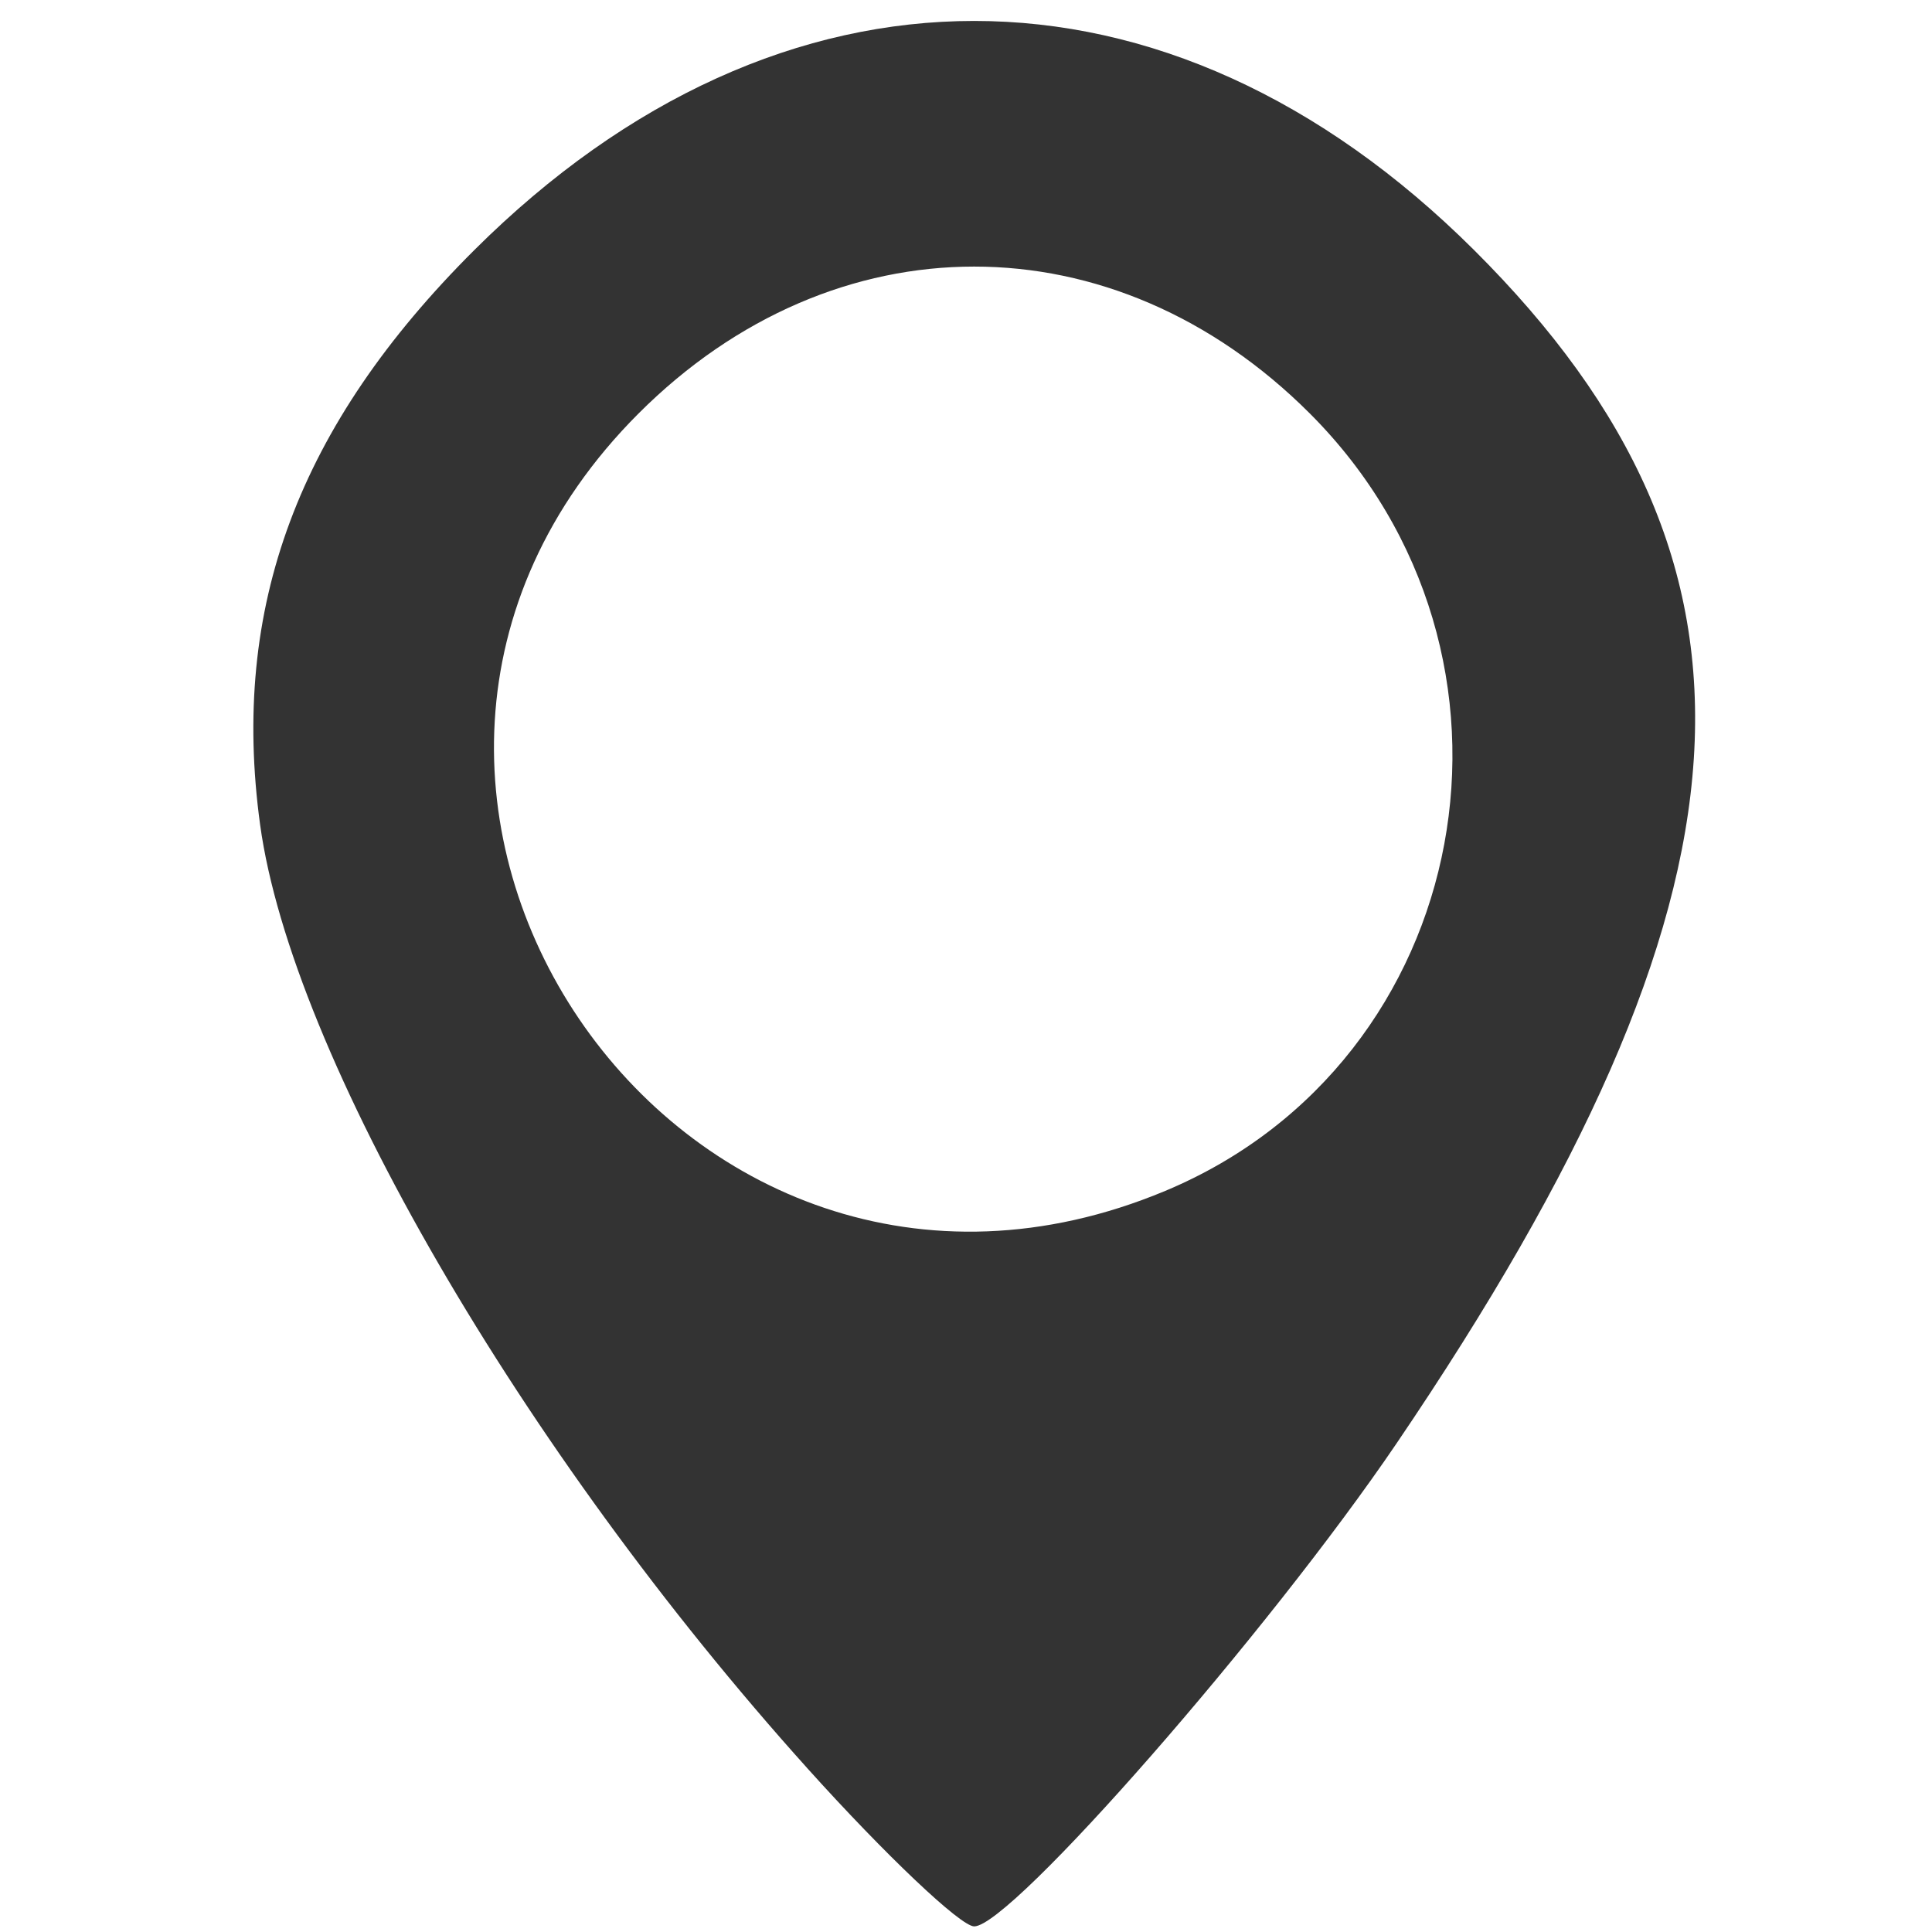
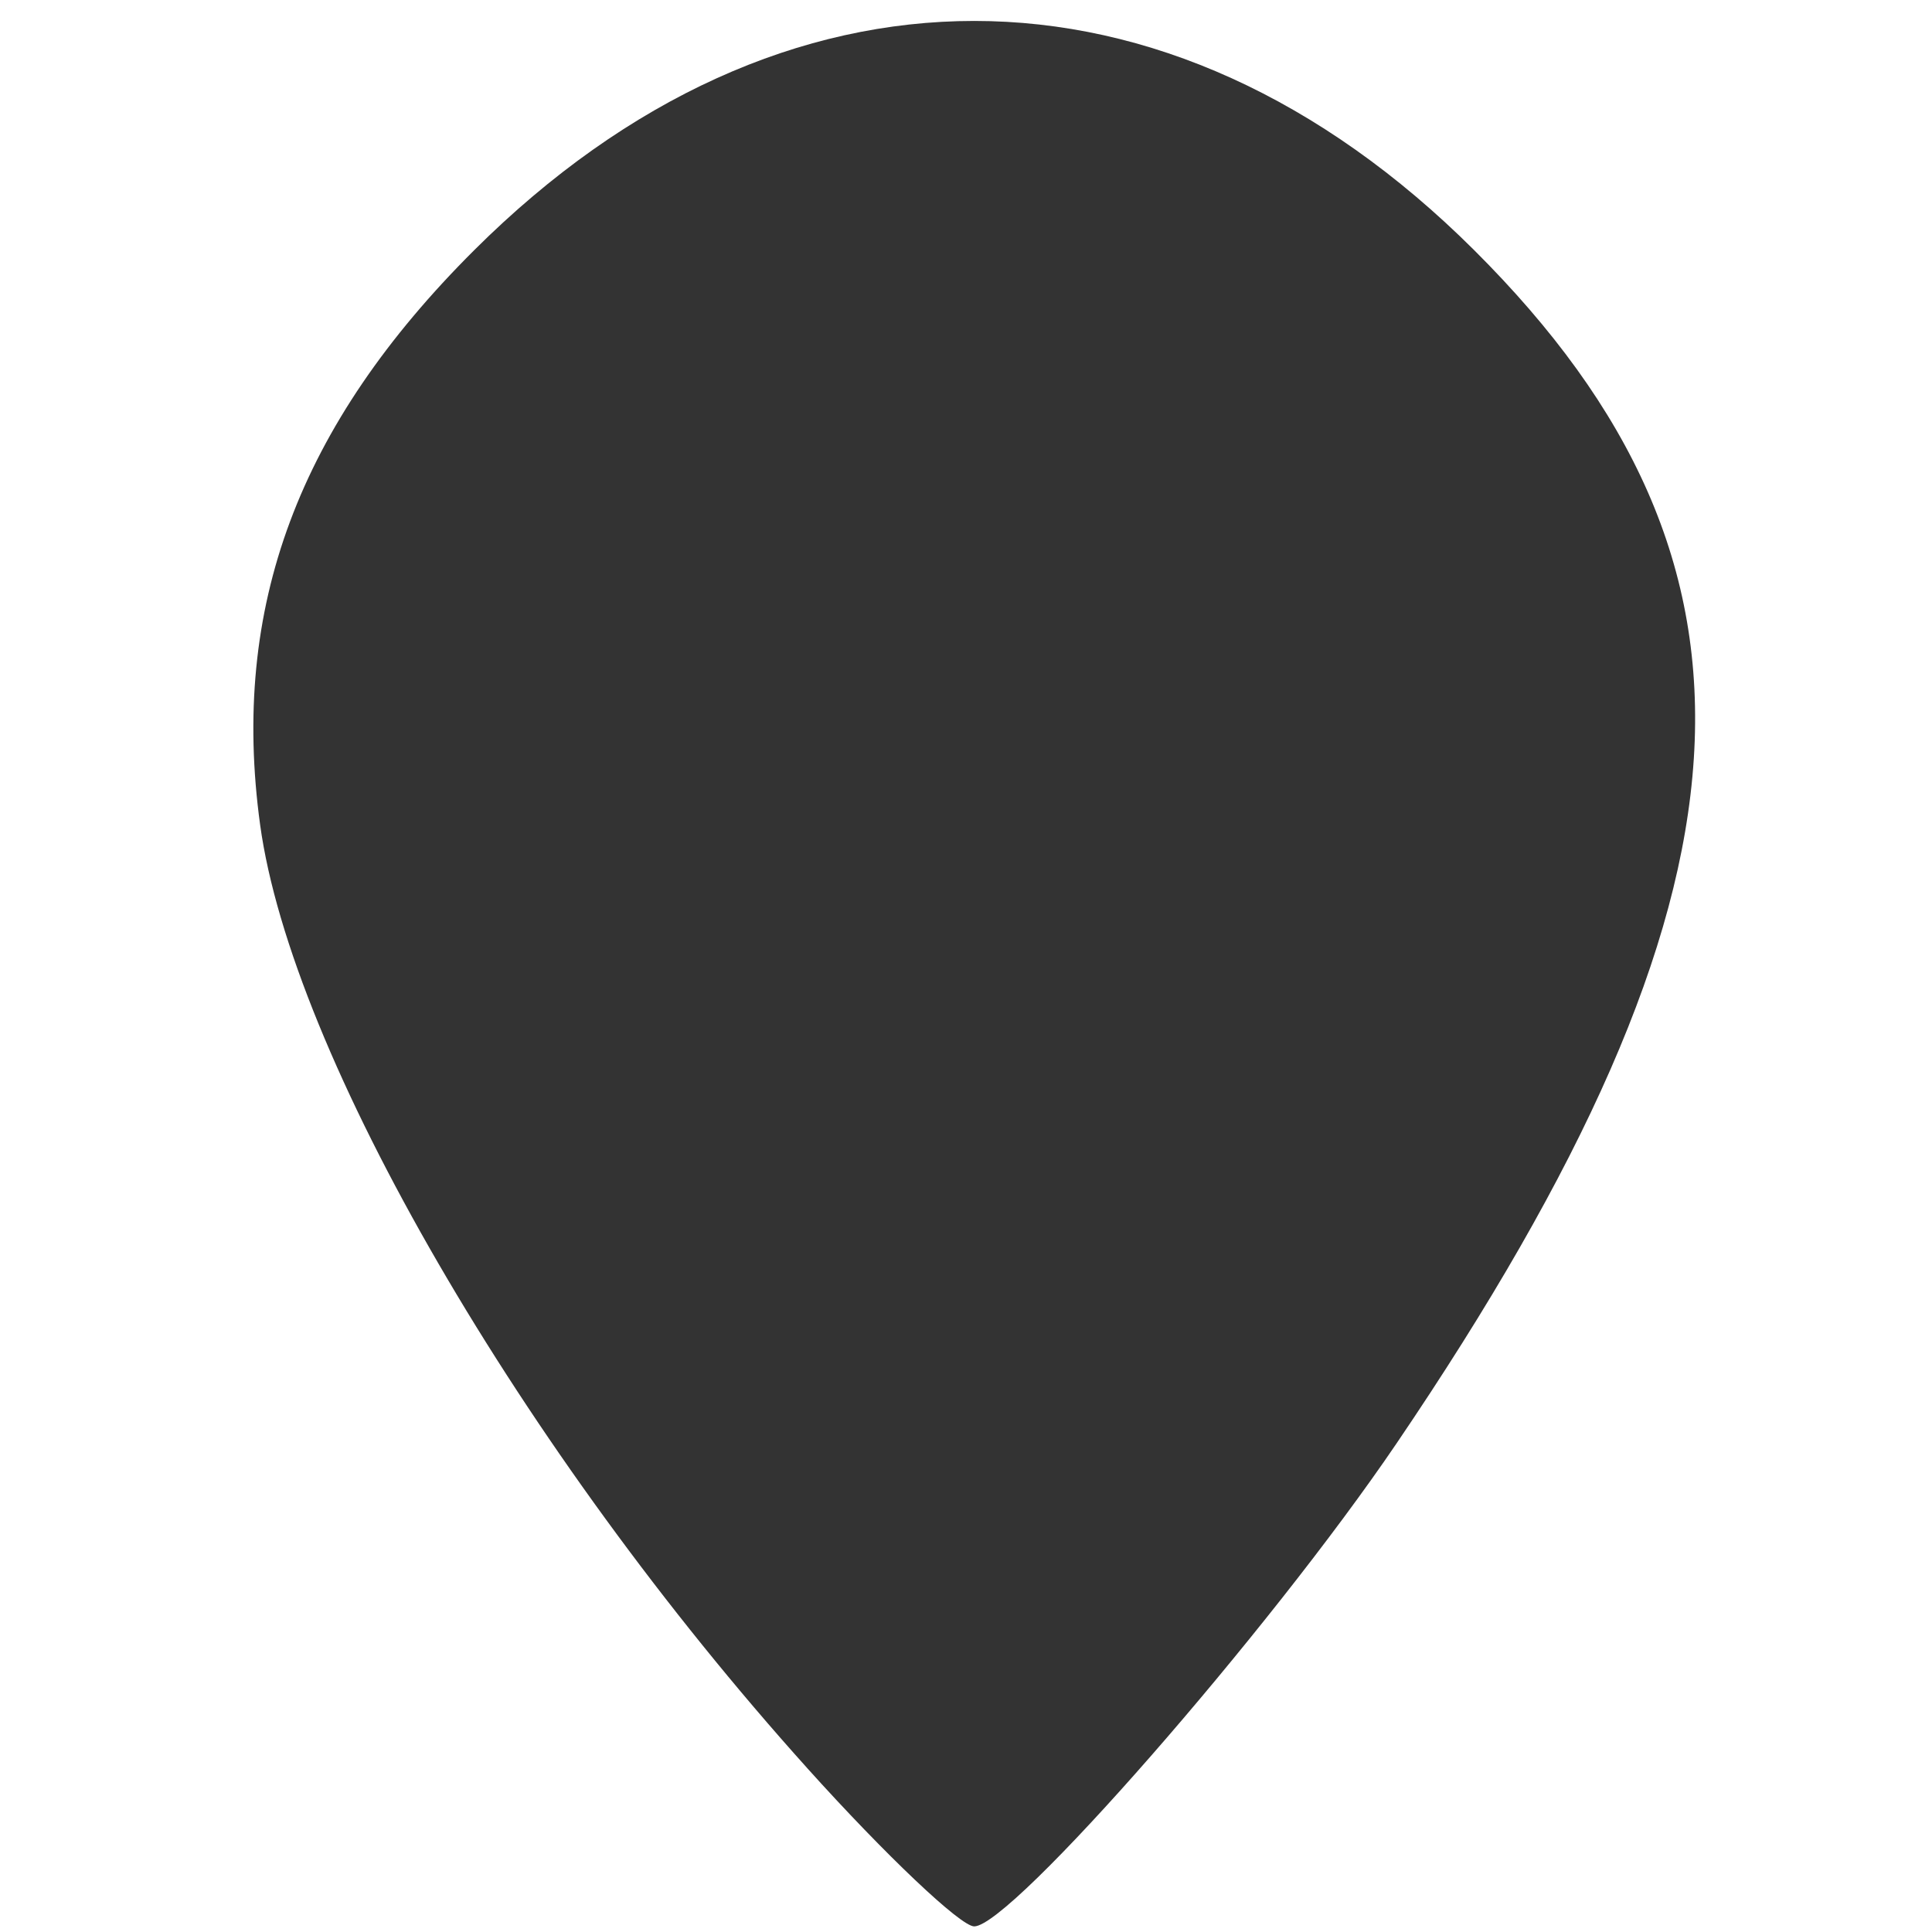
<svg xmlns="http://www.w3.org/2000/svg" xmlns:ns1="http://www.inkscape.org/namespaces/inkscape" xmlns:ns2="http://sodipodi.sourceforge.net/DTD/sodipodi-0.dtd" id="svg2" version="1.1" ns1:version="0.48.5 r10040" width="64" height="64" ns2:docname="sal.svg">
  <defs id="defs6" />
  <ns2:namedview pagecolor="#ffffff" bordercolor="#666666" borderopacity="1" objecttolerance="10" gridtolerance="10" guidetolerance="10" ns1:pageopacity="0" ns1:pageshadow="2" ns1:window-width="640" ns1:window-height="480" id="namedview4" showgrid="false" ns1:zoom="3.6875" ns1:cx="32" ns1:cy="32" ns1:window-x="0" ns1:window-y="0" ns1:window-maximized="0" ns1:current-layer="svg2" />
-   <path style="fill:#333333" d="M 26.734,58.564 C 17.272,48.046 9.658,34.916 8.617,27.322 7.63,20.119 9.876,14.095 15.716,8.28 c 10.158,-10.115 22.953,-10.115 33.111,0 10.49,10.445 9.784,21.334 -2.564,39.534 -4.236,6.245 -12.767,16 -13.992,16 -0.448,0 -2.94,-2.362 -5.538,-5.25 z M 38.6,39.45 C 48.875,35.157 51.379,21.686 43.389,13.696 36.902,7.209 27.64,7.209 21.154,13.696 8.787,26.062 22.432,46.205 38.6,39.45 z" id="path2987" ns1:connector-curvature="0" />
+   <path style="fill:#333333" d="M 26.734,58.564 C 17.272,48.046 9.658,34.916 8.617,27.322 7.63,20.119 9.876,14.095 15.716,8.28 c 10.158,-10.115 22.953,-10.115 33.111,0 10.49,10.445 9.784,21.334 -2.564,39.534 -4.236,6.245 -12.767,16 -13.992,16 -0.448,0 -2.94,-2.362 -5.538,-5.25 z M 38.6,39.45 z" id="path2987" ns1:connector-curvature="0" />
</svg>